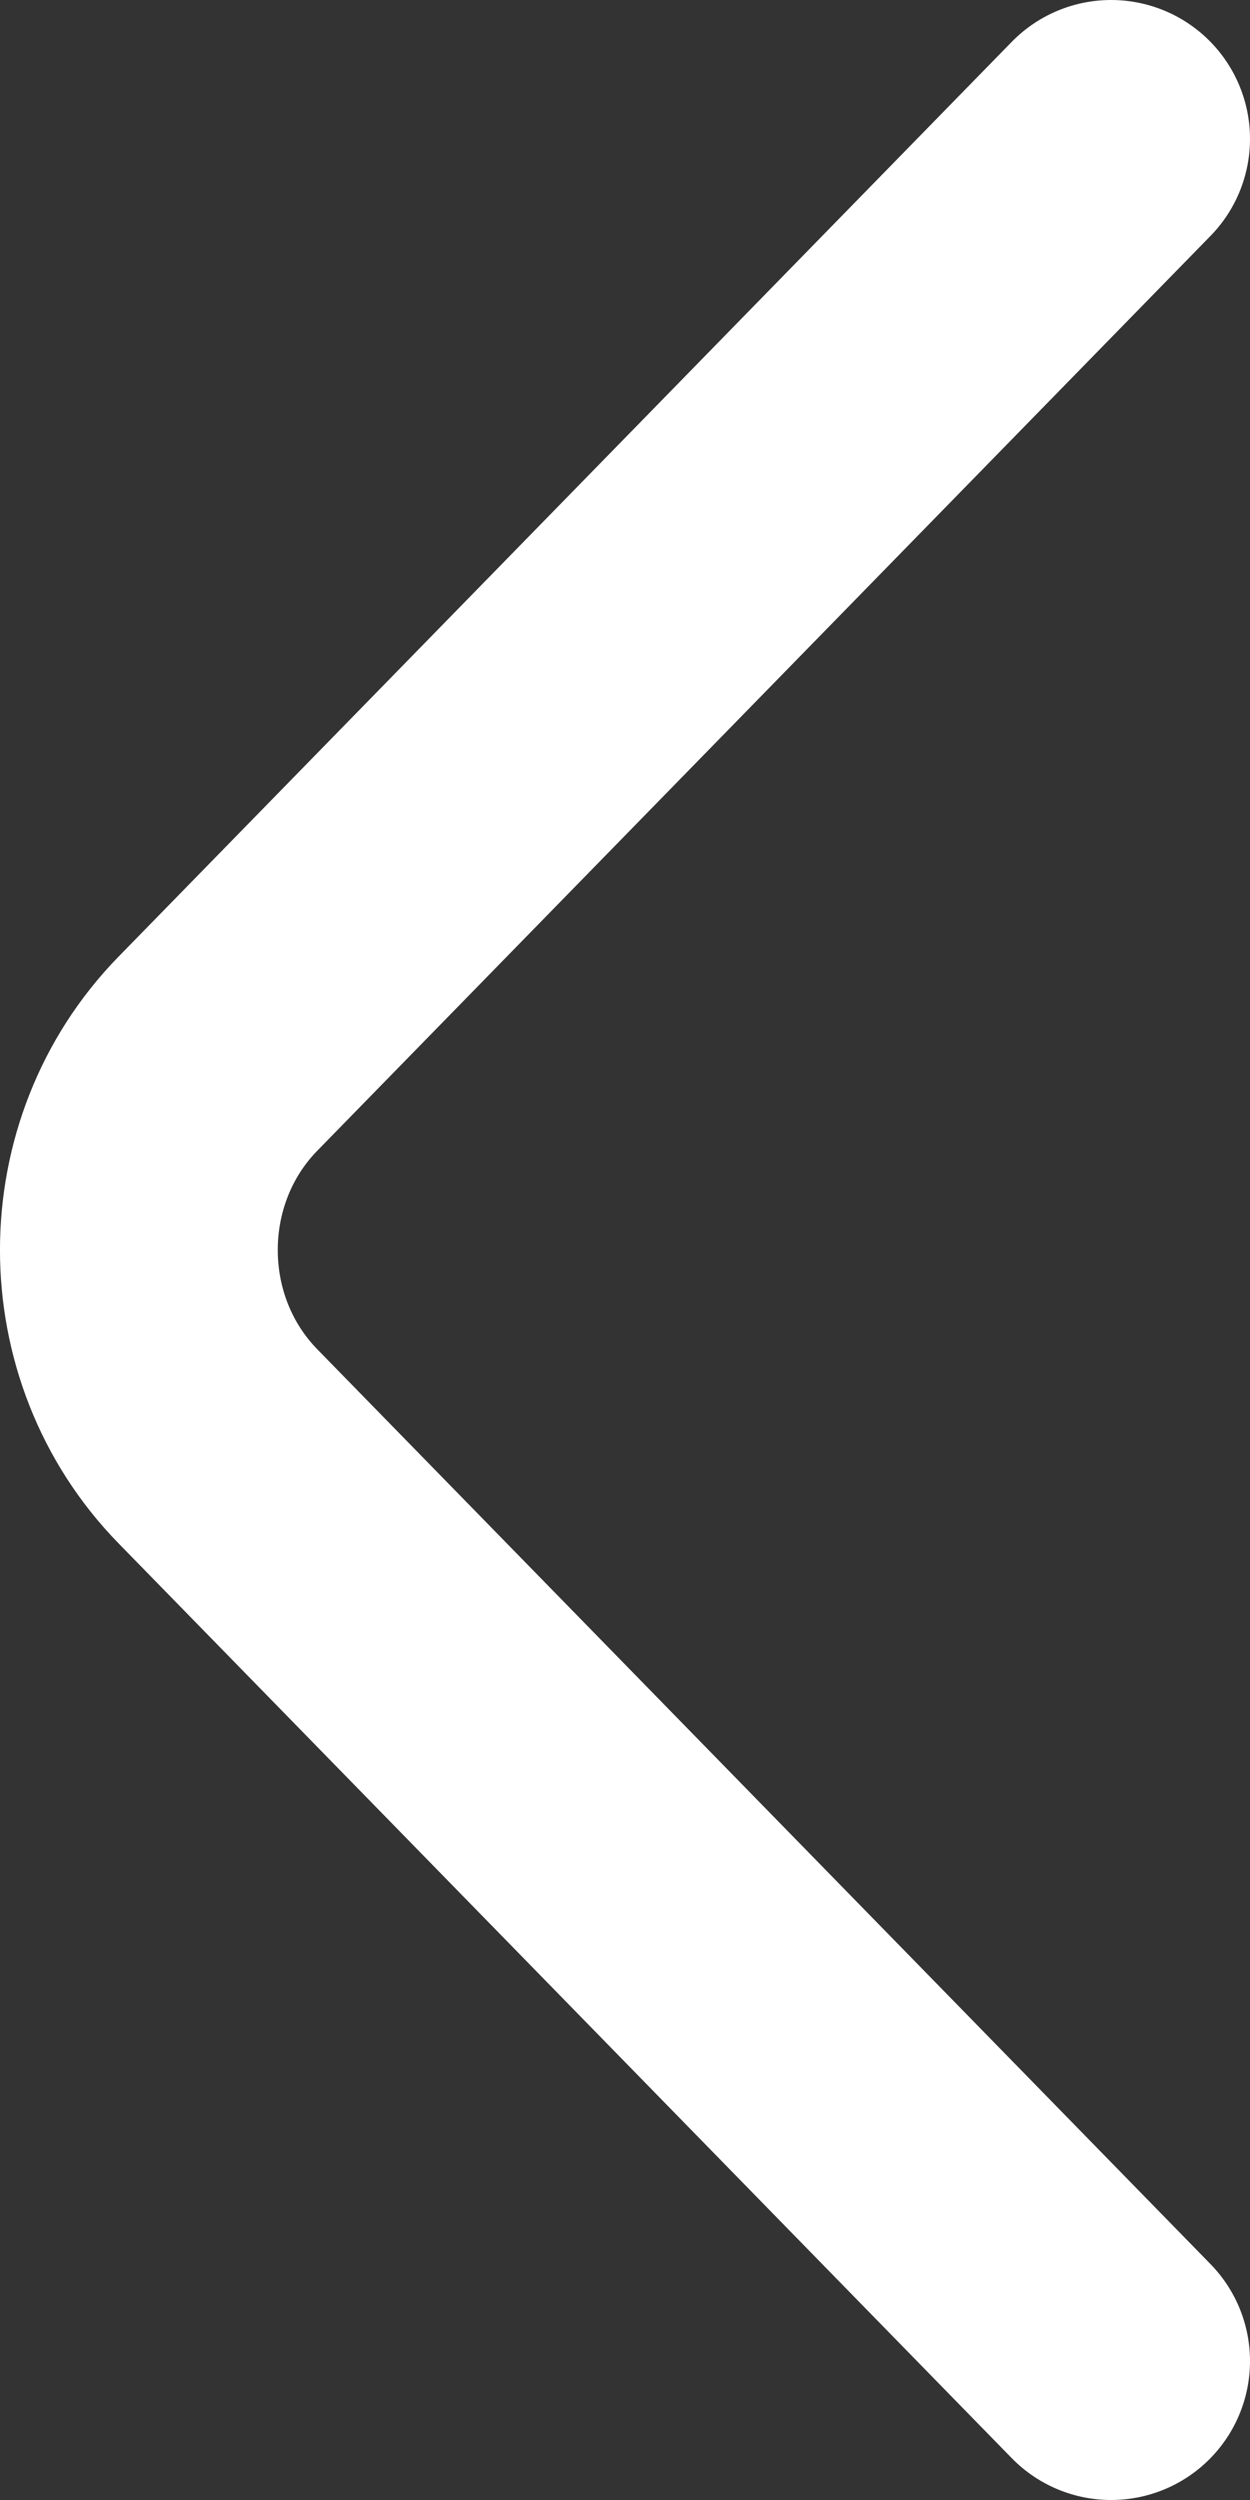
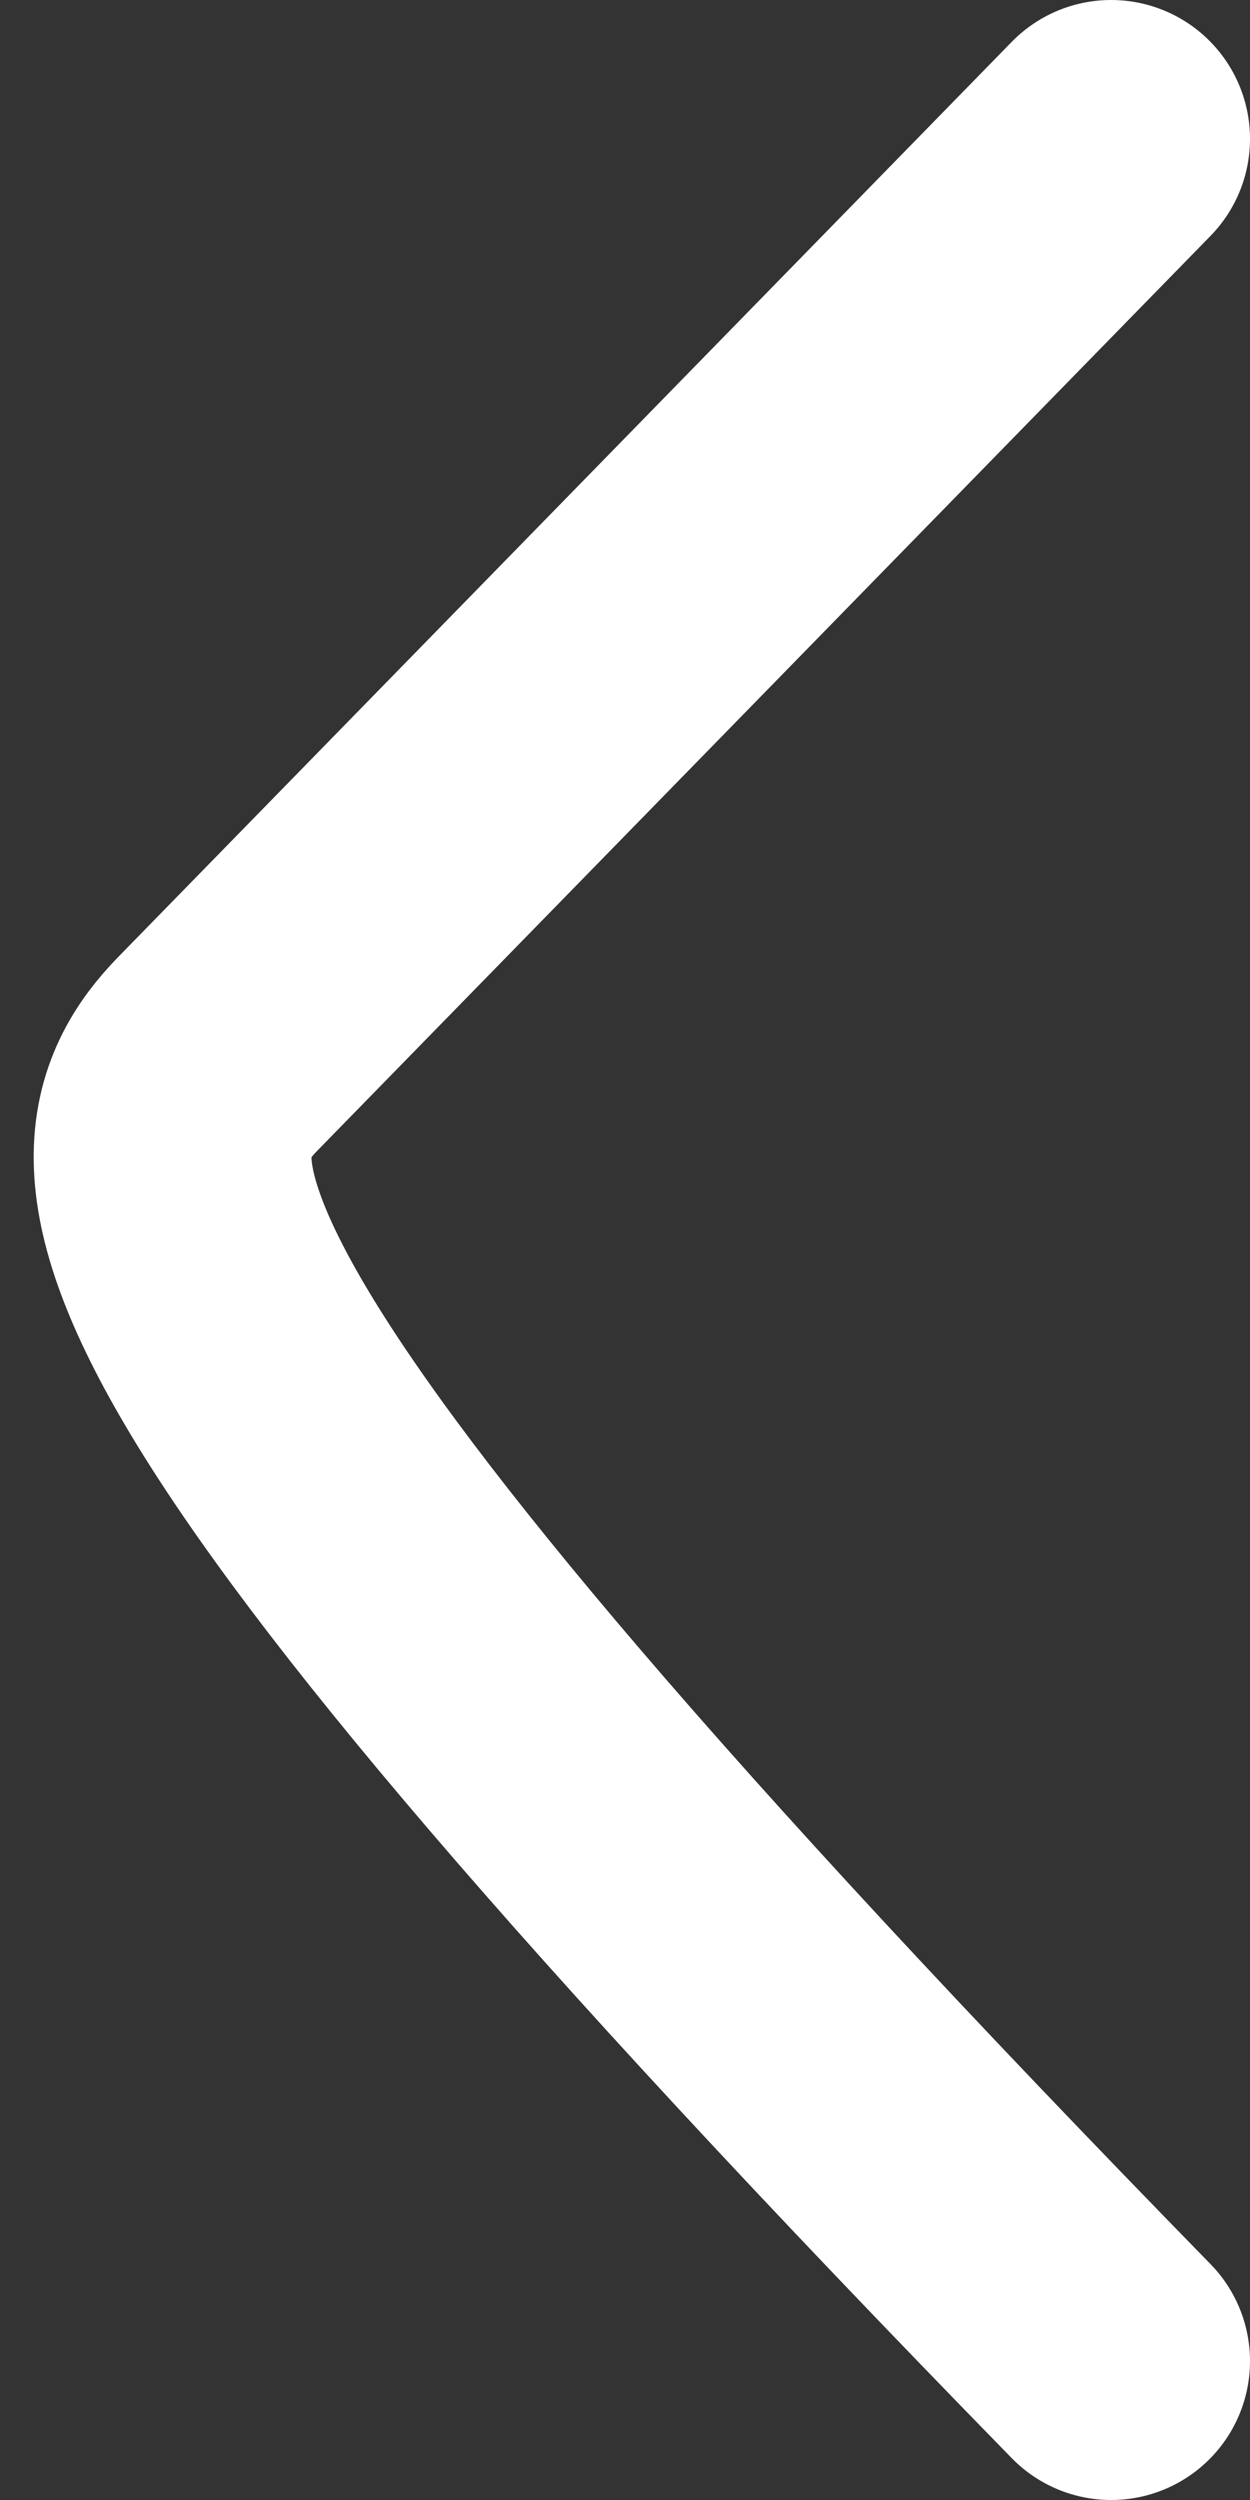
<svg xmlns="http://www.w3.org/2000/svg" width="18" height="36" viewBox="0 0 18 36" fill="none">
  <rect x="0" y="0" width="18" height="36" fill="#333333" stroke="none" />
-   <path d="M16 34L3.139 20.828C1.62 19.273 1.62 16.727 3.139 15.172L16 2" stroke="white" stroke-width="4" stroke-miterlimit="10" stroke-linecap="round" stroke-linejoin="round" />
+   <path d="M16 34C1.62 19.273 1.62 16.727 3.139 15.172L16 2" stroke="white" stroke-width="4" stroke-miterlimit="10" stroke-linecap="round" stroke-linejoin="round" />
</svg>